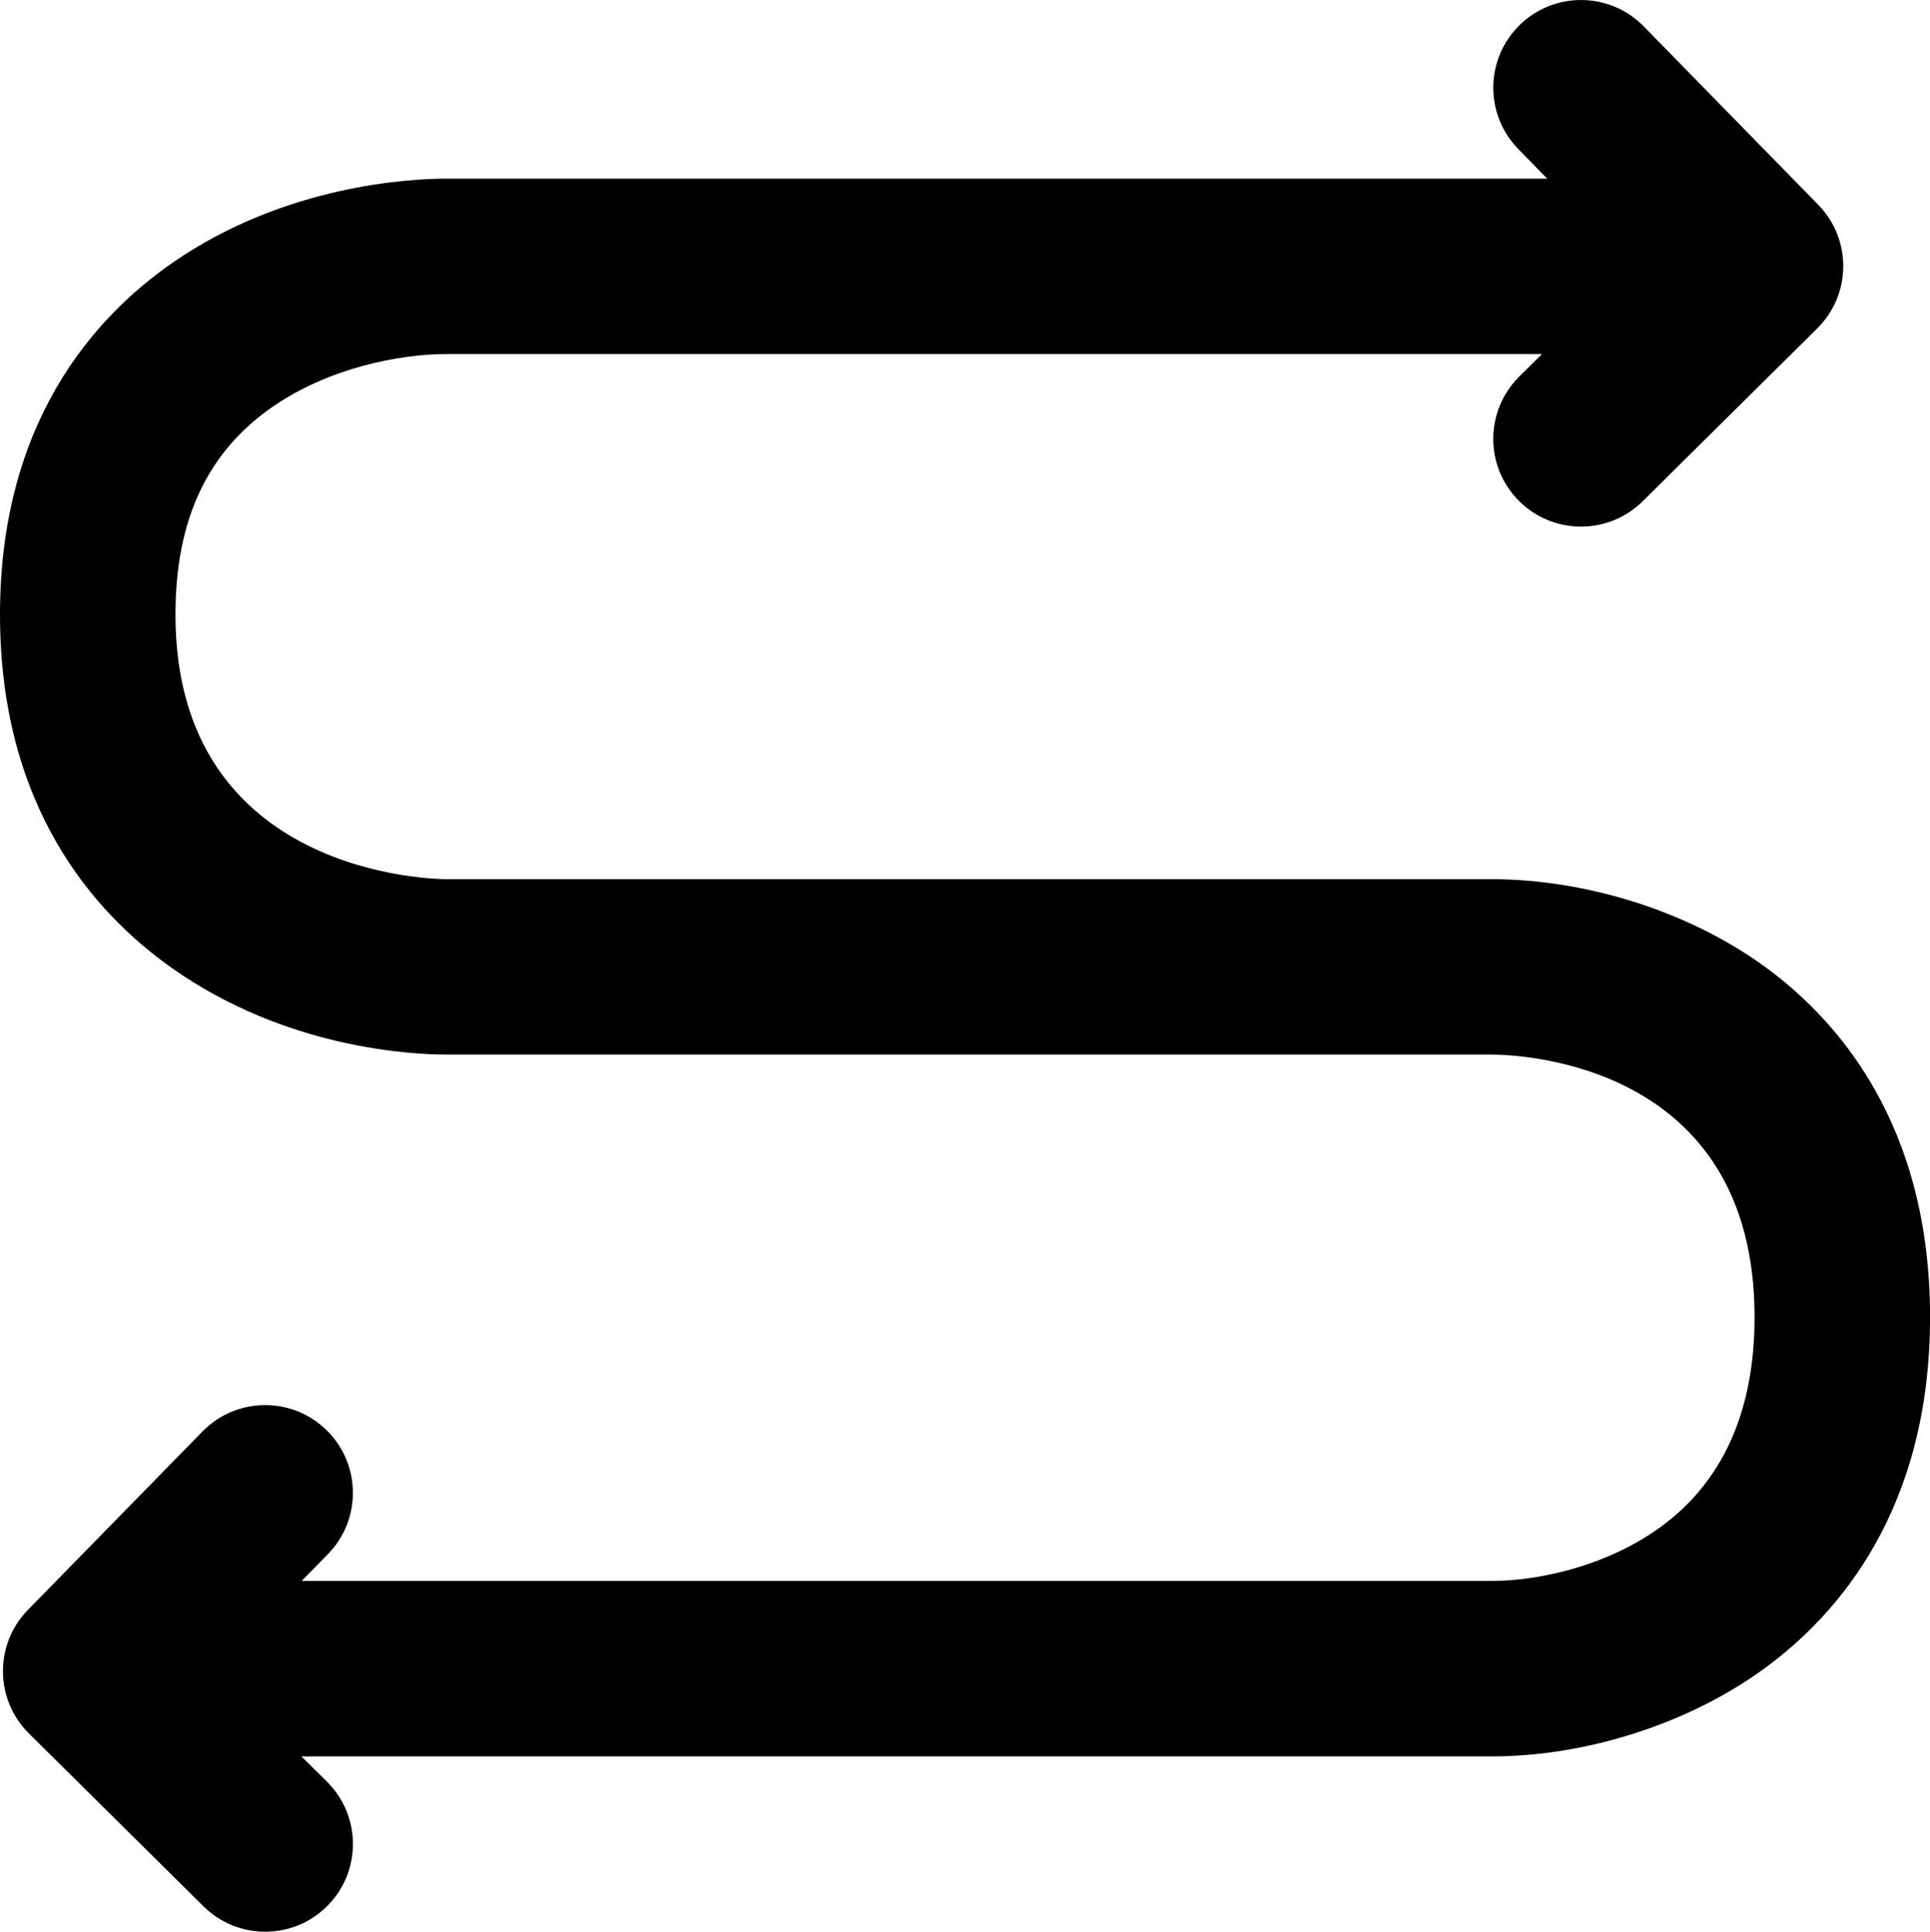
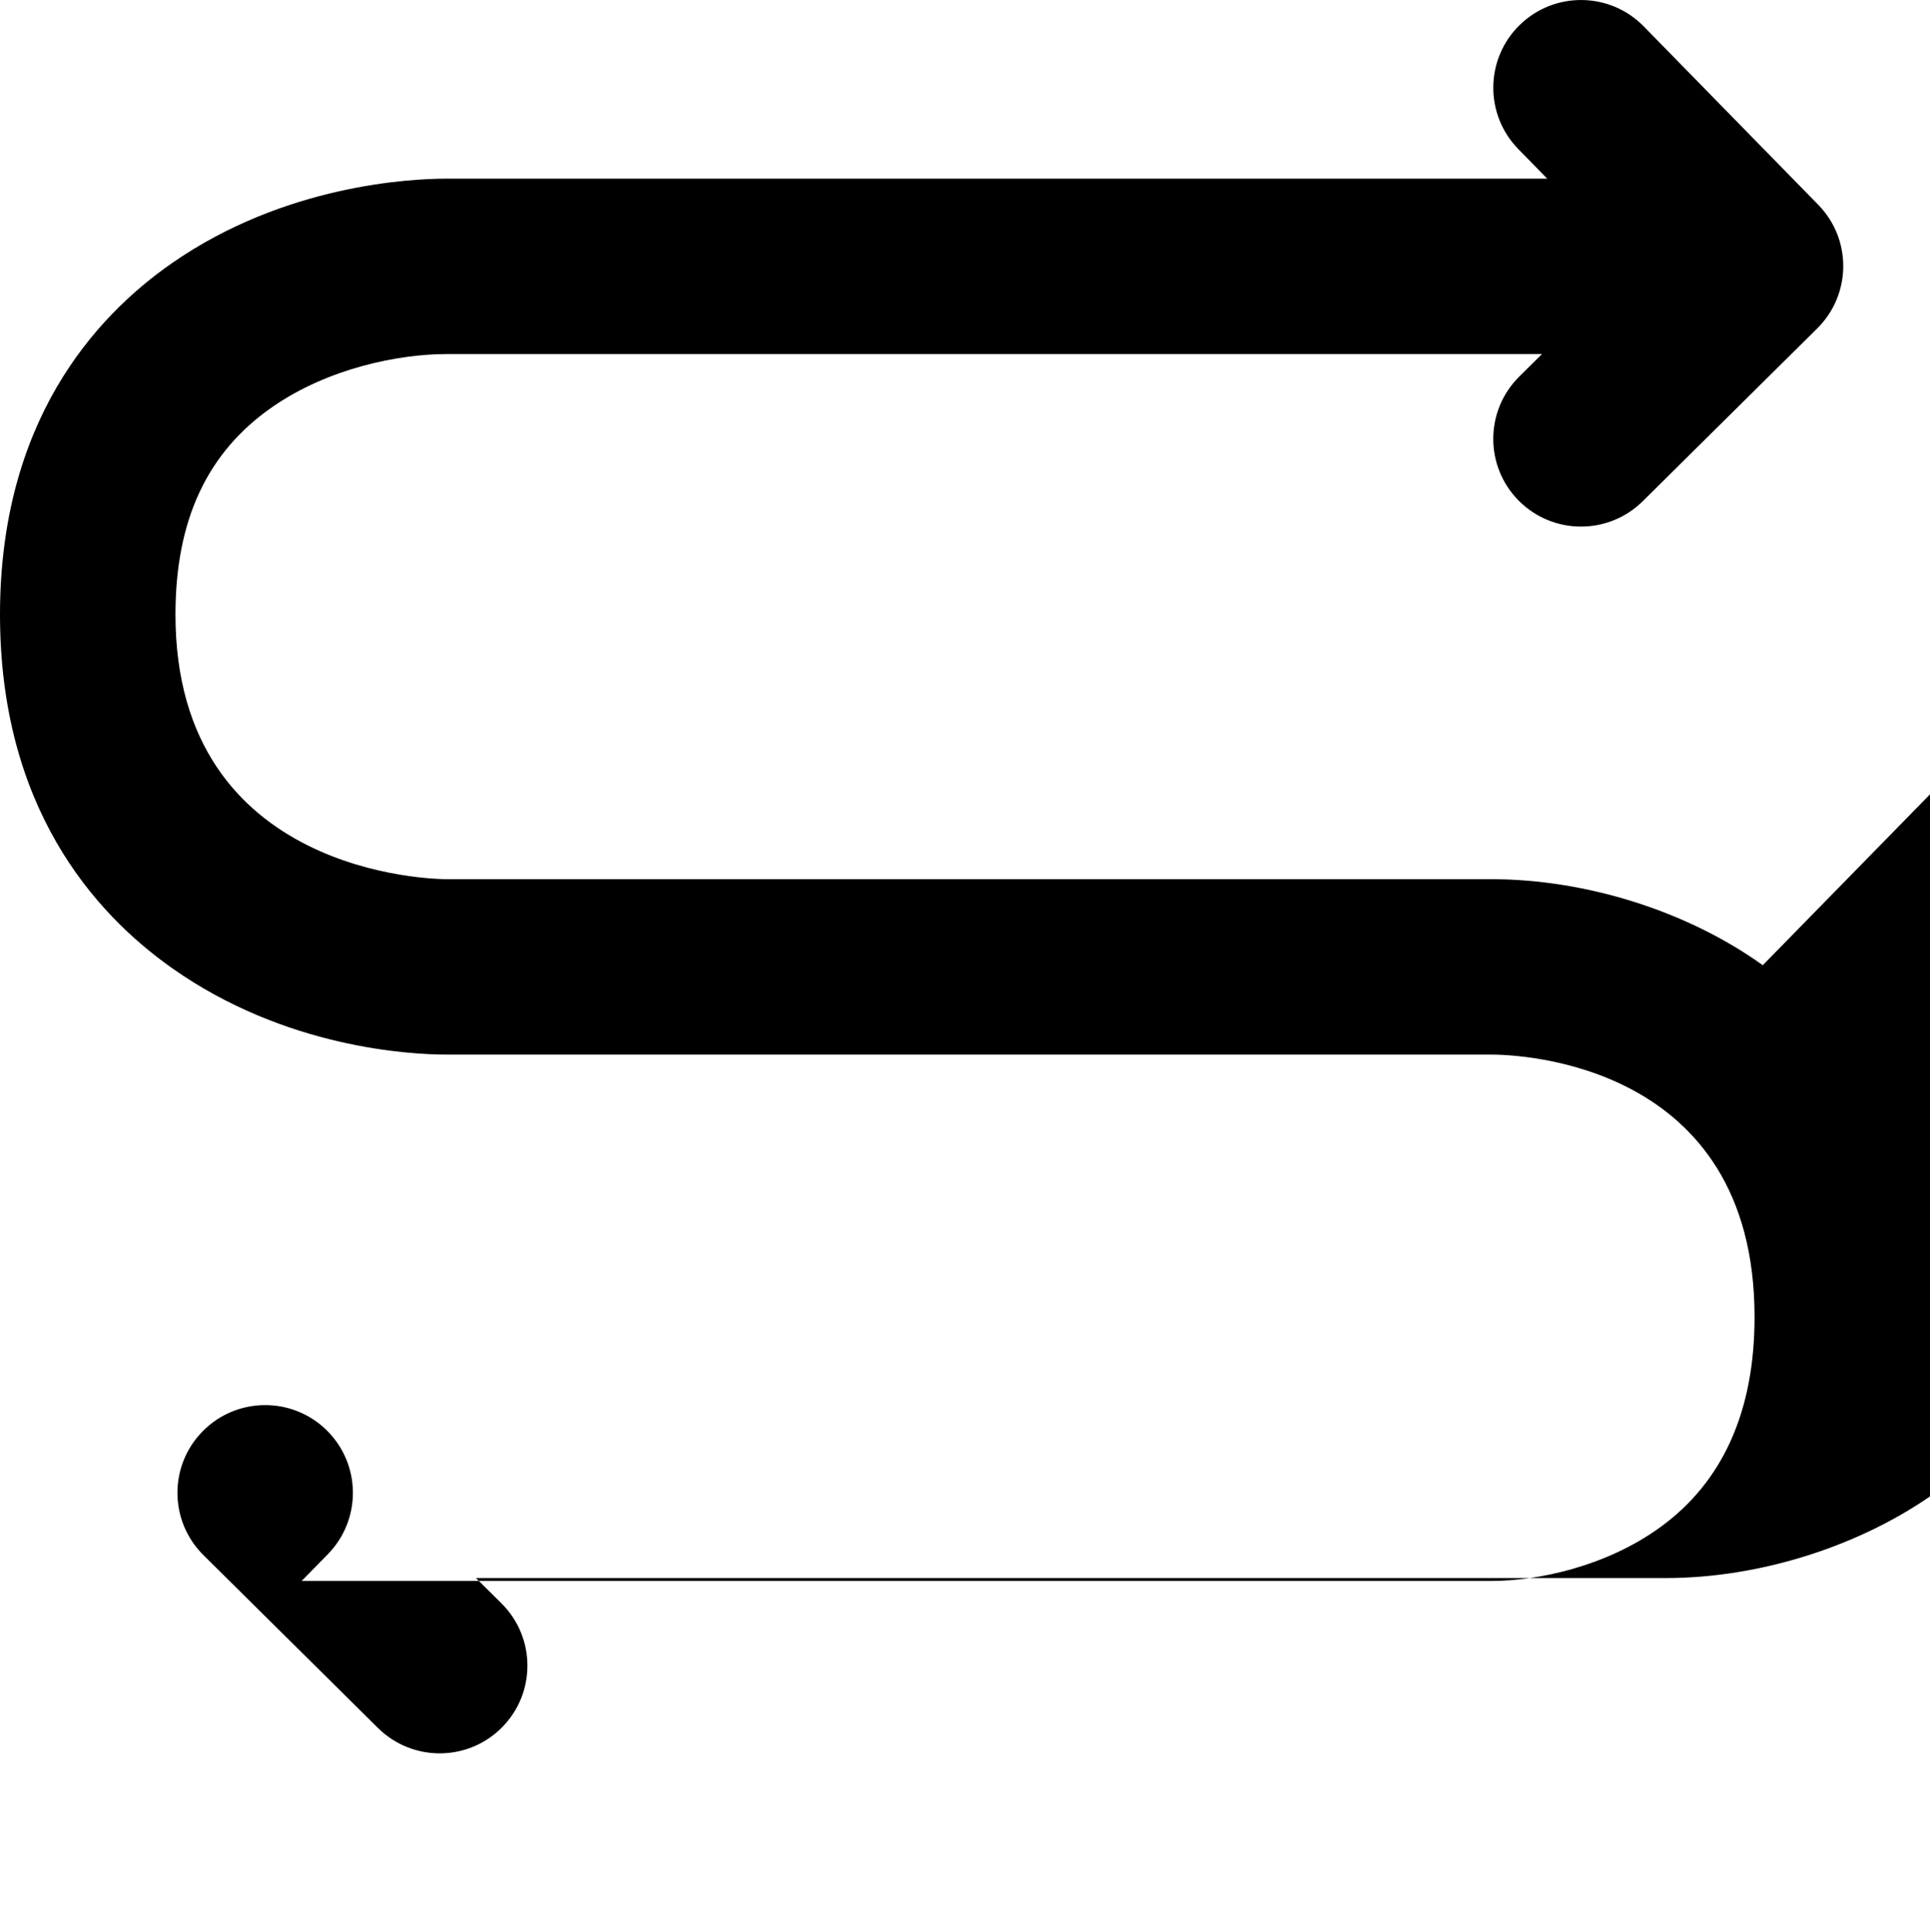
<svg xmlns="http://www.w3.org/2000/svg" id="_å›¾å±‚_1" data-name="å›¾å±‚ 1" viewBox="0 0 733.33 734.1">
-   <path d="M669.79,366.81c-28.48-20.48-67.07-32.7-103.22-32.7H169.7c-4.21,0-103.03-1.14-103.03-100.55,0-35.9,12.04-61.7,36.81-78.89,21.37-14.83,48.22-20.12,66.22-20.12h416.2l-8.64,8.56c-13.08,12.96-13.18,34.06-.22,47.14,6.52,6.58,15.1,9.88,23.68,9.88,8.48,0,16.96-3.21,23.46-9.65l66.31-65.68c13.02-12.9,13.19-33.89.37-46.99l-66.3-67.78c-12.87-13.16-33.98-13.39-47.14-.52-13.16,12.87-13.39,33.98-.52,47.14l10.99,11.24H169.7c-13.63,0-61.43,2.31-104.23,32.02C35.6,120.63,0,160.64,0,233.56s35.47,113.2,65.22,134.25c43.22,30.58,90.9,32.96,104.48,32.96h396.87c10.25,0,100.1,2.8,100.1,99.74,0,35.79-12.07,62.68-35.89,79.92-20.75,15.03-46.78,20.38-64.21,20.38H114.62l9.97-10.19c12.87-13.16,12.64-34.26-.52-47.14-13.16-12.88-34.26-12.64-47.14.52l-66.3,67.78c-12.82,13.1-12.65,34.09.37,46.99l66.31,65.68c6.5,6.44,14.98,9.65,23.46,9.65,8.58,0,17.17-3.29,23.68-9.87,12.96-13.08,12.86-34.18-.22-47.14l-9.69-9.6h452.04c36.11,0,74.73-12.35,103.31-33.05,28.95-20.96,63.46-61.21,63.46-133.92s-34.56-112.86-63.54-133.71Z" />
+   <path d="M669.79,366.81c-28.48-20.48-67.07-32.7-103.22-32.7H169.7c-4.21,0-103.03-1.14-103.03-100.55,0-35.9,12.04-61.7,36.81-78.89,21.37-14.83,48.22-20.12,66.22-20.12h416.2l-8.64,8.56c-13.08,12.96-13.18,34.06-.22,47.14,6.52,6.58,15.1,9.88,23.68,9.88,8.48,0,16.96-3.21,23.46-9.65l66.31-65.68c13.02-12.9,13.19-33.89.37-46.99l-66.3-67.78c-12.87-13.16-33.98-13.39-47.14-.52-13.16,12.87-13.39,33.98-.52,47.14l10.99,11.24H169.7c-13.63,0-61.43,2.31-104.23,32.02C35.6,120.63,0,160.64,0,233.56s35.47,113.2,65.22,134.25c43.22,30.58,90.9,32.96,104.48,32.96h396.87c10.25,0,100.1,2.8,100.1,99.74,0,35.79-12.07,62.68-35.89,79.92-20.75,15.03-46.78,20.38-64.21,20.38H114.62l9.97-10.19c12.87-13.16,12.64-34.26-.52-47.14-13.16-12.88-34.26-12.64-47.14.52c-12.82,13.1-12.65,34.09.37,46.99l66.31,65.68c6.5,6.44,14.98,9.65,23.46,9.65,8.58,0,17.17-3.29,23.68-9.87,12.96-13.08,12.86-34.18-.22-47.14l-9.69-9.6h452.04c36.11,0,74.73-12.35,103.31-33.05,28.95-20.96,63.46-61.21,63.46-133.92s-34.56-112.86-63.54-133.71Z" />
</svg>